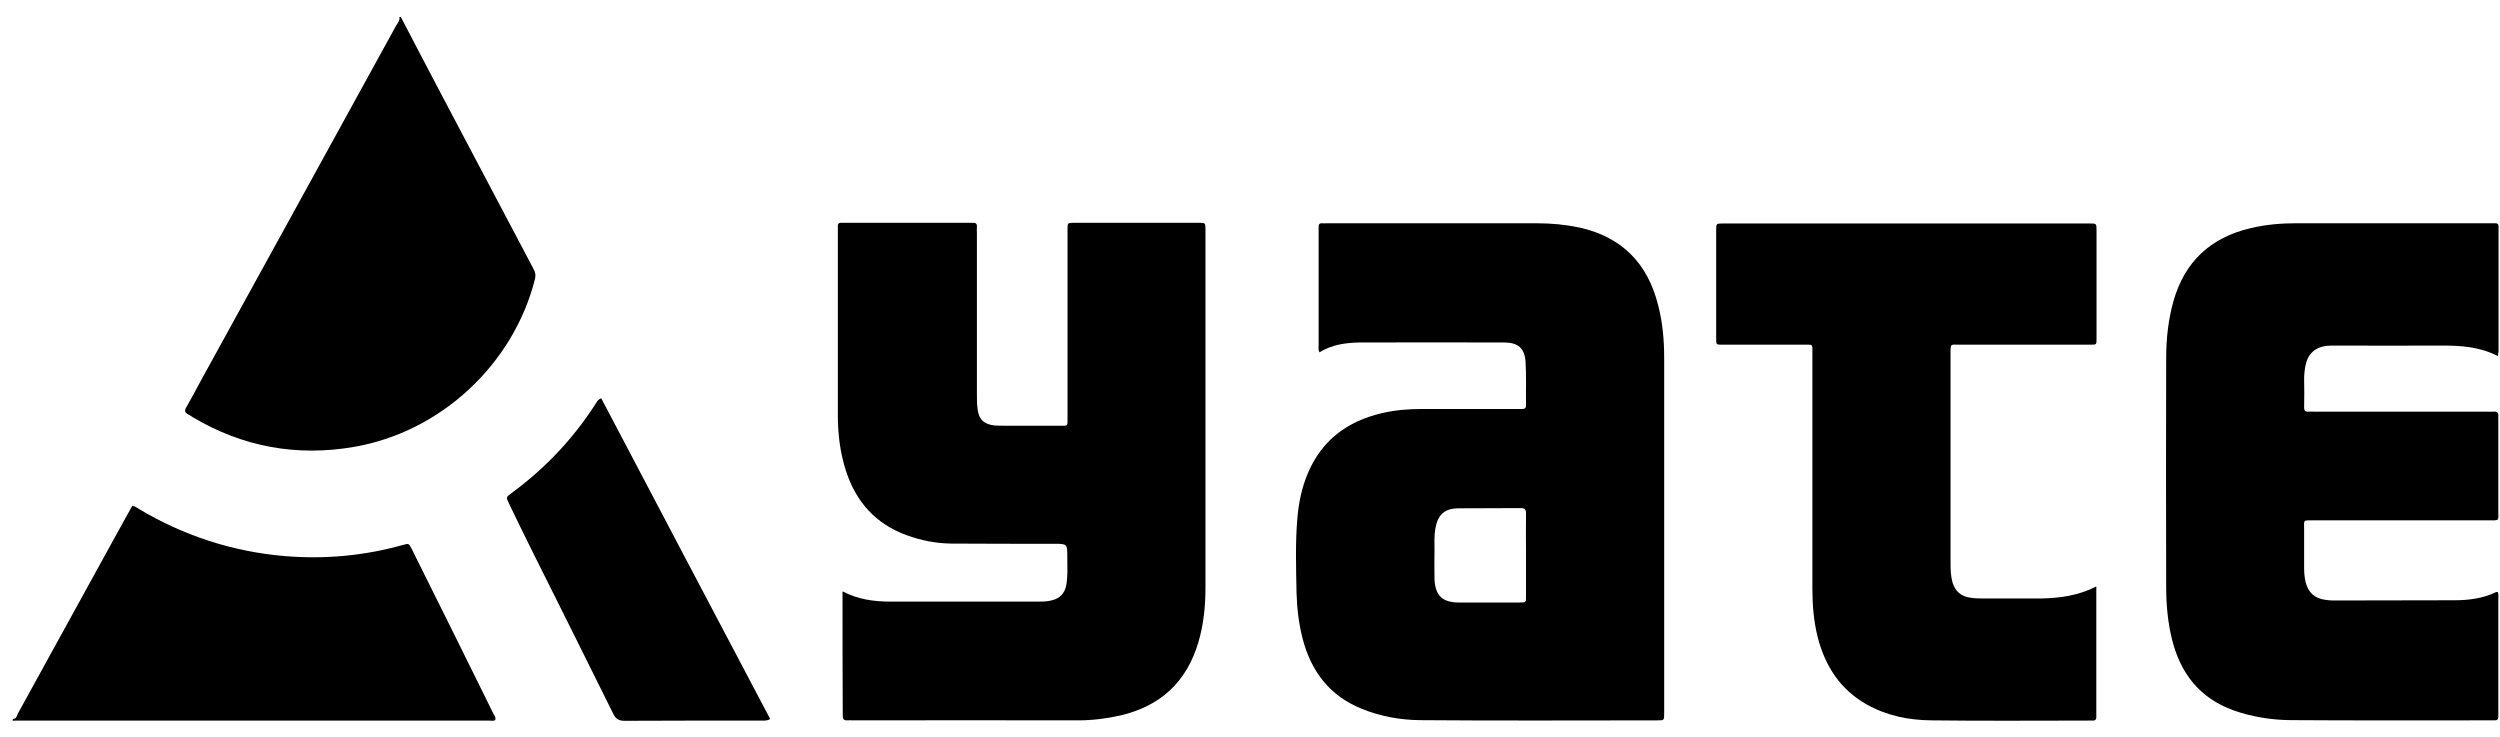
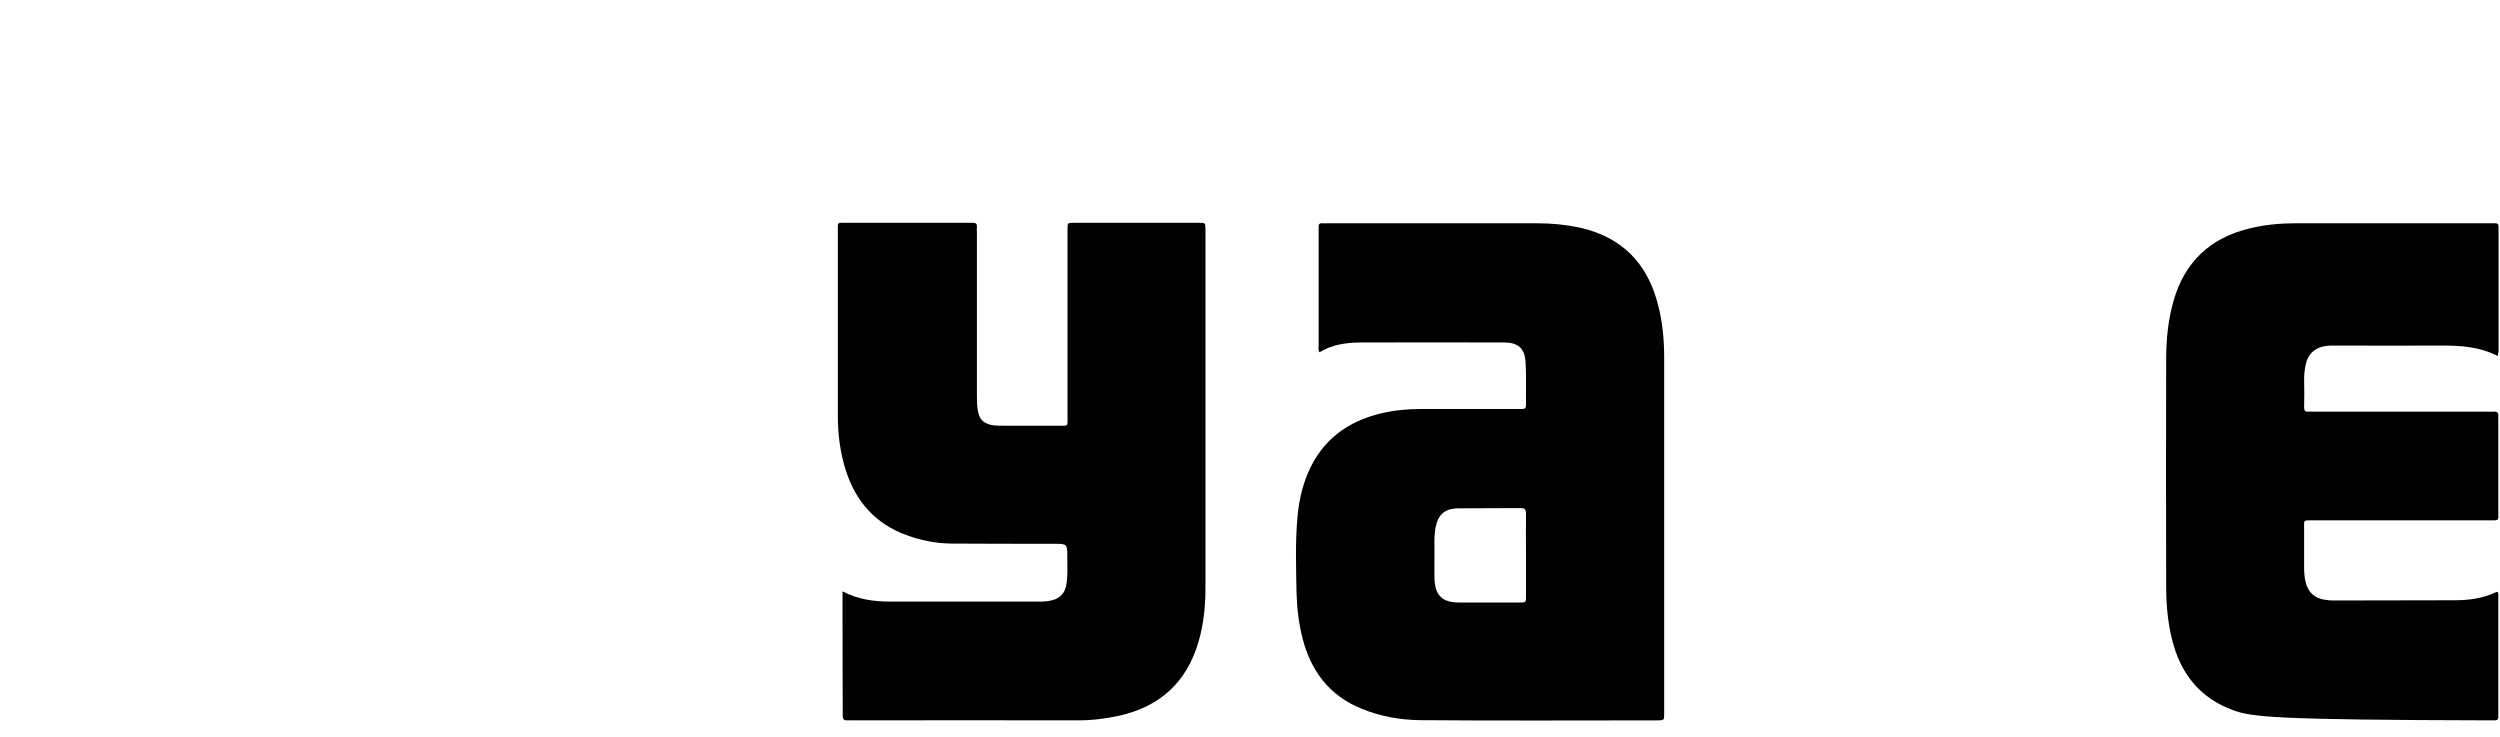
<svg xmlns="http://www.w3.org/2000/svg" width="112" height="33" viewBox="0 0 112 33" fill="none">
-   <path d="M17.964 0.772C18.594 1.982 19.224 3.192 19.864 4.402C21.214 6.962 22.564 9.522 23.914 12.072C23.994 12.222 24.004 12.352 23.964 12.512C22.994 16.332 19.744 19.352 15.854 20.022C13.294 20.462 10.884 20.022 8.654 18.702C8.584 18.662 8.514 18.602 8.444 18.572C8.274 18.492 8.254 18.392 8.354 18.232C8.574 17.852 8.784 17.452 8.994 17.062C11.914 11.762 14.824 6.462 17.744 1.152C17.814 1.032 17.924 0.922 17.894 0.762H17.964V0.772Z" fill="black" />
-   <path d="M0.584 32.212C0.744 32.202 0.754 32.062 0.804 31.962C2.254 29.332 3.694 26.702 5.144 24.072C5.404 23.602 5.664 23.132 5.924 22.662C6.054 22.672 6.134 22.752 6.224 22.802C8.234 24.002 10.415 24.712 12.745 24.912C14.544 25.062 16.314 24.902 18.055 24.412C18.314 24.342 18.314 24.342 18.434 24.572C19.665 27.042 20.895 29.512 22.114 31.992C22.154 32.062 22.215 32.132 22.195 32.242C22.125 32.322 22.024 32.282 21.934 32.282C14.854 32.282 7.784 32.282 0.704 32.282C0.654 32.282 0.614 32.292 0.564 32.292L0.584 32.212Z" fill="black" />
  <path d="M59.115 15.783C59.045 15.663 59.075 15.563 59.075 15.473C59.075 13.763 59.075 12.063 59.075 10.353C59.075 10.293 59.075 10.233 59.075 10.173C59.065 10.053 59.115 9.993 59.235 10.003C59.305 10.013 59.375 10.003 59.455 10.003C62.595 10.003 65.725 10.003 68.865 10.003C69.505 10.003 70.135 10.063 70.755 10.193C72.655 10.613 73.815 11.793 74.285 13.673C74.485 14.443 74.555 15.233 74.555 16.033C74.555 21.323 74.555 26.603 74.555 31.893C74.555 31.913 74.555 31.943 74.555 31.963C74.555 32.273 74.555 32.273 74.235 32.273C70.695 32.273 67.145 32.293 63.605 32.263C62.725 32.253 61.835 32.093 61.005 31.753C59.565 31.173 58.735 30.073 58.355 28.603C58.185 27.933 58.105 27.253 58.085 26.573C58.065 25.443 58.025 24.313 58.125 23.183C58.185 22.493 58.325 21.833 58.595 21.193C59.225 19.713 60.365 18.873 61.895 18.513C62.485 18.373 63.075 18.323 63.685 18.323C65.105 18.323 66.525 18.323 67.935 18.323C68.015 18.323 68.105 18.323 68.185 18.323C68.295 18.323 68.365 18.293 68.365 18.163C68.355 17.513 68.385 16.863 68.345 16.213C68.305 15.593 68.005 15.343 67.375 15.343C65.225 15.343 63.075 15.333 60.925 15.343C60.305 15.353 59.675 15.433 59.115 15.783ZM68.365 24.903C68.365 24.263 68.355 23.633 68.365 22.993C68.365 22.823 68.305 22.763 68.135 22.763C67.195 22.773 66.265 22.763 65.325 22.773C64.705 22.783 64.415 23.063 64.305 23.673C64.245 24.023 64.265 24.363 64.265 24.713C64.265 25.123 64.255 25.533 64.265 25.933C64.295 26.683 64.615 26.993 65.375 26.993C66.265 26.993 67.155 26.993 68.035 26.993C68.385 26.993 68.365 27.003 68.365 26.653C68.365 26.073 68.365 25.493 68.365 24.903Z" fill="black" />
  <path d="M37.745 26.492C38.455 26.862 39.165 26.952 39.895 26.952C42.115 26.952 44.345 26.952 46.565 26.952C46.755 26.952 46.945 26.942 47.135 26.892C47.485 26.802 47.695 26.582 47.765 26.232C47.845 25.812 47.815 25.392 47.815 24.972C47.815 24.362 47.815 24.362 47.215 24.362C45.675 24.362 44.135 24.362 42.605 24.352C41.925 24.342 41.265 24.212 40.635 23.982C39.235 23.482 38.345 22.482 37.895 21.082C37.635 20.272 37.535 19.442 37.535 18.592C37.535 15.842 37.535 13.082 37.535 10.332C37.535 10.262 37.535 10.192 37.535 10.112C37.535 10.022 37.575 9.982 37.665 9.982C37.745 9.982 37.835 9.982 37.915 9.982C39.745 9.982 41.565 9.982 43.395 9.982C43.455 9.982 43.515 9.982 43.575 9.982C43.705 9.972 43.775 10.022 43.765 10.162C43.755 10.262 43.765 10.352 43.765 10.452C43.765 12.842 43.765 15.232 43.765 17.632C43.765 17.862 43.765 18.092 43.795 18.312C43.845 18.792 44.085 19.012 44.565 19.062C44.705 19.072 44.855 19.072 44.995 19.072C45.805 19.072 46.605 19.072 47.415 19.072C47.875 19.072 47.825 19.122 47.825 18.672C47.825 16.652 47.825 14.632 47.825 12.612C47.825 11.832 47.825 11.052 47.825 10.272C47.825 9.992 47.825 9.982 48.085 9.982C49.975 9.982 51.855 9.982 53.745 9.982C53.995 9.982 53.995 9.992 54.005 10.242C54.005 10.292 54.005 10.342 54.005 10.382C54.005 15.692 54.005 21.012 54.005 26.322C54.005 27.152 53.925 27.972 53.685 28.782C53.155 30.562 51.985 31.632 50.195 32.052C49.575 32.192 48.945 32.272 48.305 32.272C44.945 32.262 41.575 32.272 38.205 32.272C38.125 32.272 38.035 32.262 37.955 32.272C37.795 32.282 37.755 32.202 37.755 32.062C37.745 30.222 37.745 28.382 37.745 26.492Z" fill="black" />
-   <path d="M111.905 15.952C111.085 15.532 110.255 15.482 109.415 15.482C107.805 15.492 106.195 15.482 104.585 15.482C104.475 15.482 104.365 15.482 104.265 15.492C103.725 15.542 103.385 15.852 103.285 16.382C103.245 16.582 103.225 16.782 103.225 16.992C103.235 17.412 103.235 17.832 103.225 18.252C103.225 18.382 103.265 18.452 103.405 18.442C103.485 18.432 103.575 18.442 103.655 18.442C106.255 18.442 108.845 18.442 111.445 18.442C111.525 18.442 111.615 18.452 111.695 18.442C111.865 18.422 111.945 18.482 111.925 18.662C111.915 18.722 111.925 18.782 111.925 18.842C111.925 20.192 111.925 21.532 111.925 22.882C111.925 23.352 111.995 23.312 111.475 23.312C108.865 23.312 106.255 23.312 103.655 23.312C103.155 23.312 103.225 23.272 103.225 23.722C103.225 24.302 103.225 24.872 103.225 25.452C103.225 25.672 103.245 25.882 103.295 26.092C103.415 26.552 103.705 26.812 104.175 26.872C104.295 26.892 104.415 26.902 104.535 26.902C106.335 26.902 108.135 26.892 109.945 26.892C110.595 26.892 111.235 26.812 111.835 26.522C111.855 26.512 111.885 26.532 111.905 26.532C111.945 26.632 111.925 26.742 111.925 26.842C111.925 28.522 111.925 30.212 111.925 31.892C111.925 31.962 111.925 32.032 111.925 32.112C111.925 32.212 111.885 32.272 111.785 32.272C111.705 32.272 111.615 32.272 111.535 32.272C108.555 32.272 105.575 32.282 102.595 32.262C101.735 32.252 100.875 32.112 100.055 31.822C98.545 31.272 97.685 30.172 97.305 28.642C97.115 27.872 97.045 27.082 97.045 26.282C97.035 22.872 97.035 19.452 97.045 16.042C97.045 15.192 97.135 14.342 97.365 13.512C97.865 11.722 99.035 10.642 100.825 10.222C101.495 10.062 102.175 10.002 102.865 10.002C105.775 10.002 108.685 10.002 111.585 10.002C111.655 10.002 111.725 10.002 111.805 10.002C111.895 10.002 111.935 10.052 111.935 10.142C111.935 10.192 111.935 10.242 111.935 10.282C111.935 12.112 111.935 13.932 111.935 15.762C111.915 15.802 111.915 15.852 111.905 15.952Z" fill="black" />
-   <path d="M93.915 26.272C93.915 26.422 93.915 26.512 93.915 26.612C93.915 28.382 93.915 30.142 93.915 31.912C93.915 31.972 93.915 32.032 93.915 32.092C93.925 32.232 93.865 32.292 93.725 32.282C93.665 32.272 93.605 32.282 93.545 32.282C91.205 32.282 88.855 32.302 86.515 32.272C85.505 32.262 84.515 32.062 83.615 31.552C82.435 30.882 81.765 29.832 81.435 28.552C81.255 27.842 81.195 27.112 81.195 26.372C81.195 22.872 81.195 19.382 81.195 15.882C81.195 15.382 81.255 15.442 80.755 15.442C79.555 15.442 78.355 15.442 77.155 15.442C76.885 15.442 76.885 15.442 76.885 15.172C76.885 13.552 76.885 11.932 76.885 10.302C76.885 10.022 76.885 10.012 77.185 10.012C82.665 10.012 88.145 10.012 93.625 10.012C93.915 10.012 93.925 10.012 93.925 10.302C93.925 11.922 93.925 13.542 93.925 15.172C93.925 15.442 93.925 15.442 93.655 15.442C91.695 15.442 89.735 15.442 87.775 15.442C87.385 15.442 87.385 15.372 87.385 15.832C87.385 18.972 87.385 22.102 87.385 25.242C87.385 25.532 87.395 25.822 87.475 26.102C87.595 26.482 87.845 26.712 88.245 26.772C88.425 26.802 88.605 26.812 88.785 26.812C89.675 26.812 90.565 26.812 91.455 26.812C92.275 26.792 93.095 26.692 93.915 26.272Z" fill="black" />
-   <path d="M34.505 32.212C34.345 32.302 34.235 32.282 34.135 32.282C32.085 32.282 30.025 32.282 27.975 32.292C27.705 32.292 27.575 32.192 27.465 31.962C26.245 29.492 25.015 27.032 23.785 24.572C23.455 23.902 23.125 23.232 22.805 22.562C22.665 22.282 22.665 22.272 22.915 22.092C24.425 20.982 25.685 19.652 26.695 18.072C26.745 17.992 26.785 17.902 26.935 17.842C29.445 22.622 31.975 27.412 34.505 32.212Z" fill="black" />
+   <path d="M111.905 15.952C111.085 15.532 110.255 15.482 109.415 15.482C107.805 15.492 106.195 15.482 104.585 15.482C104.475 15.482 104.365 15.482 104.265 15.492C103.725 15.542 103.385 15.852 103.285 16.382C103.245 16.582 103.225 16.782 103.225 16.992C103.235 17.412 103.235 17.832 103.225 18.252C103.225 18.382 103.265 18.452 103.405 18.442C103.485 18.432 103.575 18.442 103.655 18.442C106.255 18.442 108.845 18.442 111.445 18.442C111.525 18.442 111.615 18.452 111.695 18.442C111.865 18.422 111.945 18.482 111.925 18.662C111.915 18.722 111.925 18.782 111.925 18.842C111.925 20.192 111.925 21.532 111.925 22.882C111.925 23.352 111.995 23.312 111.475 23.312C108.865 23.312 106.255 23.312 103.655 23.312C103.155 23.312 103.225 23.272 103.225 23.722C103.225 24.302 103.225 24.872 103.225 25.452C103.225 25.672 103.245 25.882 103.295 26.092C103.415 26.552 103.705 26.812 104.175 26.872C104.295 26.892 104.415 26.902 104.535 26.902C106.335 26.902 108.135 26.892 109.945 26.892C110.595 26.892 111.235 26.812 111.835 26.522C111.855 26.512 111.885 26.532 111.905 26.532C111.945 26.632 111.925 26.742 111.925 26.842C111.925 28.522 111.925 30.212 111.925 31.892C111.925 31.962 111.925 32.032 111.925 32.112C111.925 32.212 111.885 32.272 111.785 32.272C111.705 32.272 111.615 32.272 111.535 32.272C101.735 32.252 100.875 32.112 100.055 31.822C98.545 31.272 97.685 30.172 97.305 28.642C97.115 27.872 97.045 27.082 97.045 26.282C97.035 22.872 97.035 19.452 97.045 16.042C97.045 15.192 97.135 14.342 97.365 13.512C97.865 11.722 99.035 10.642 100.825 10.222C101.495 10.062 102.175 10.002 102.865 10.002C105.775 10.002 108.685 10.002 111.585 10.002C111.655 10.002 111.725 10.002 111.805 10.002C111.895 10.002 111.935 10.052 111.935 10.142C111.935 10.192 111.935 10.242 111.935 10.282C111.935 12.112 111.935 13.932 111.935 15.762C111.915 15.802 111.915 15.852 111.905 15.952Z" fill="black" />
</svg>